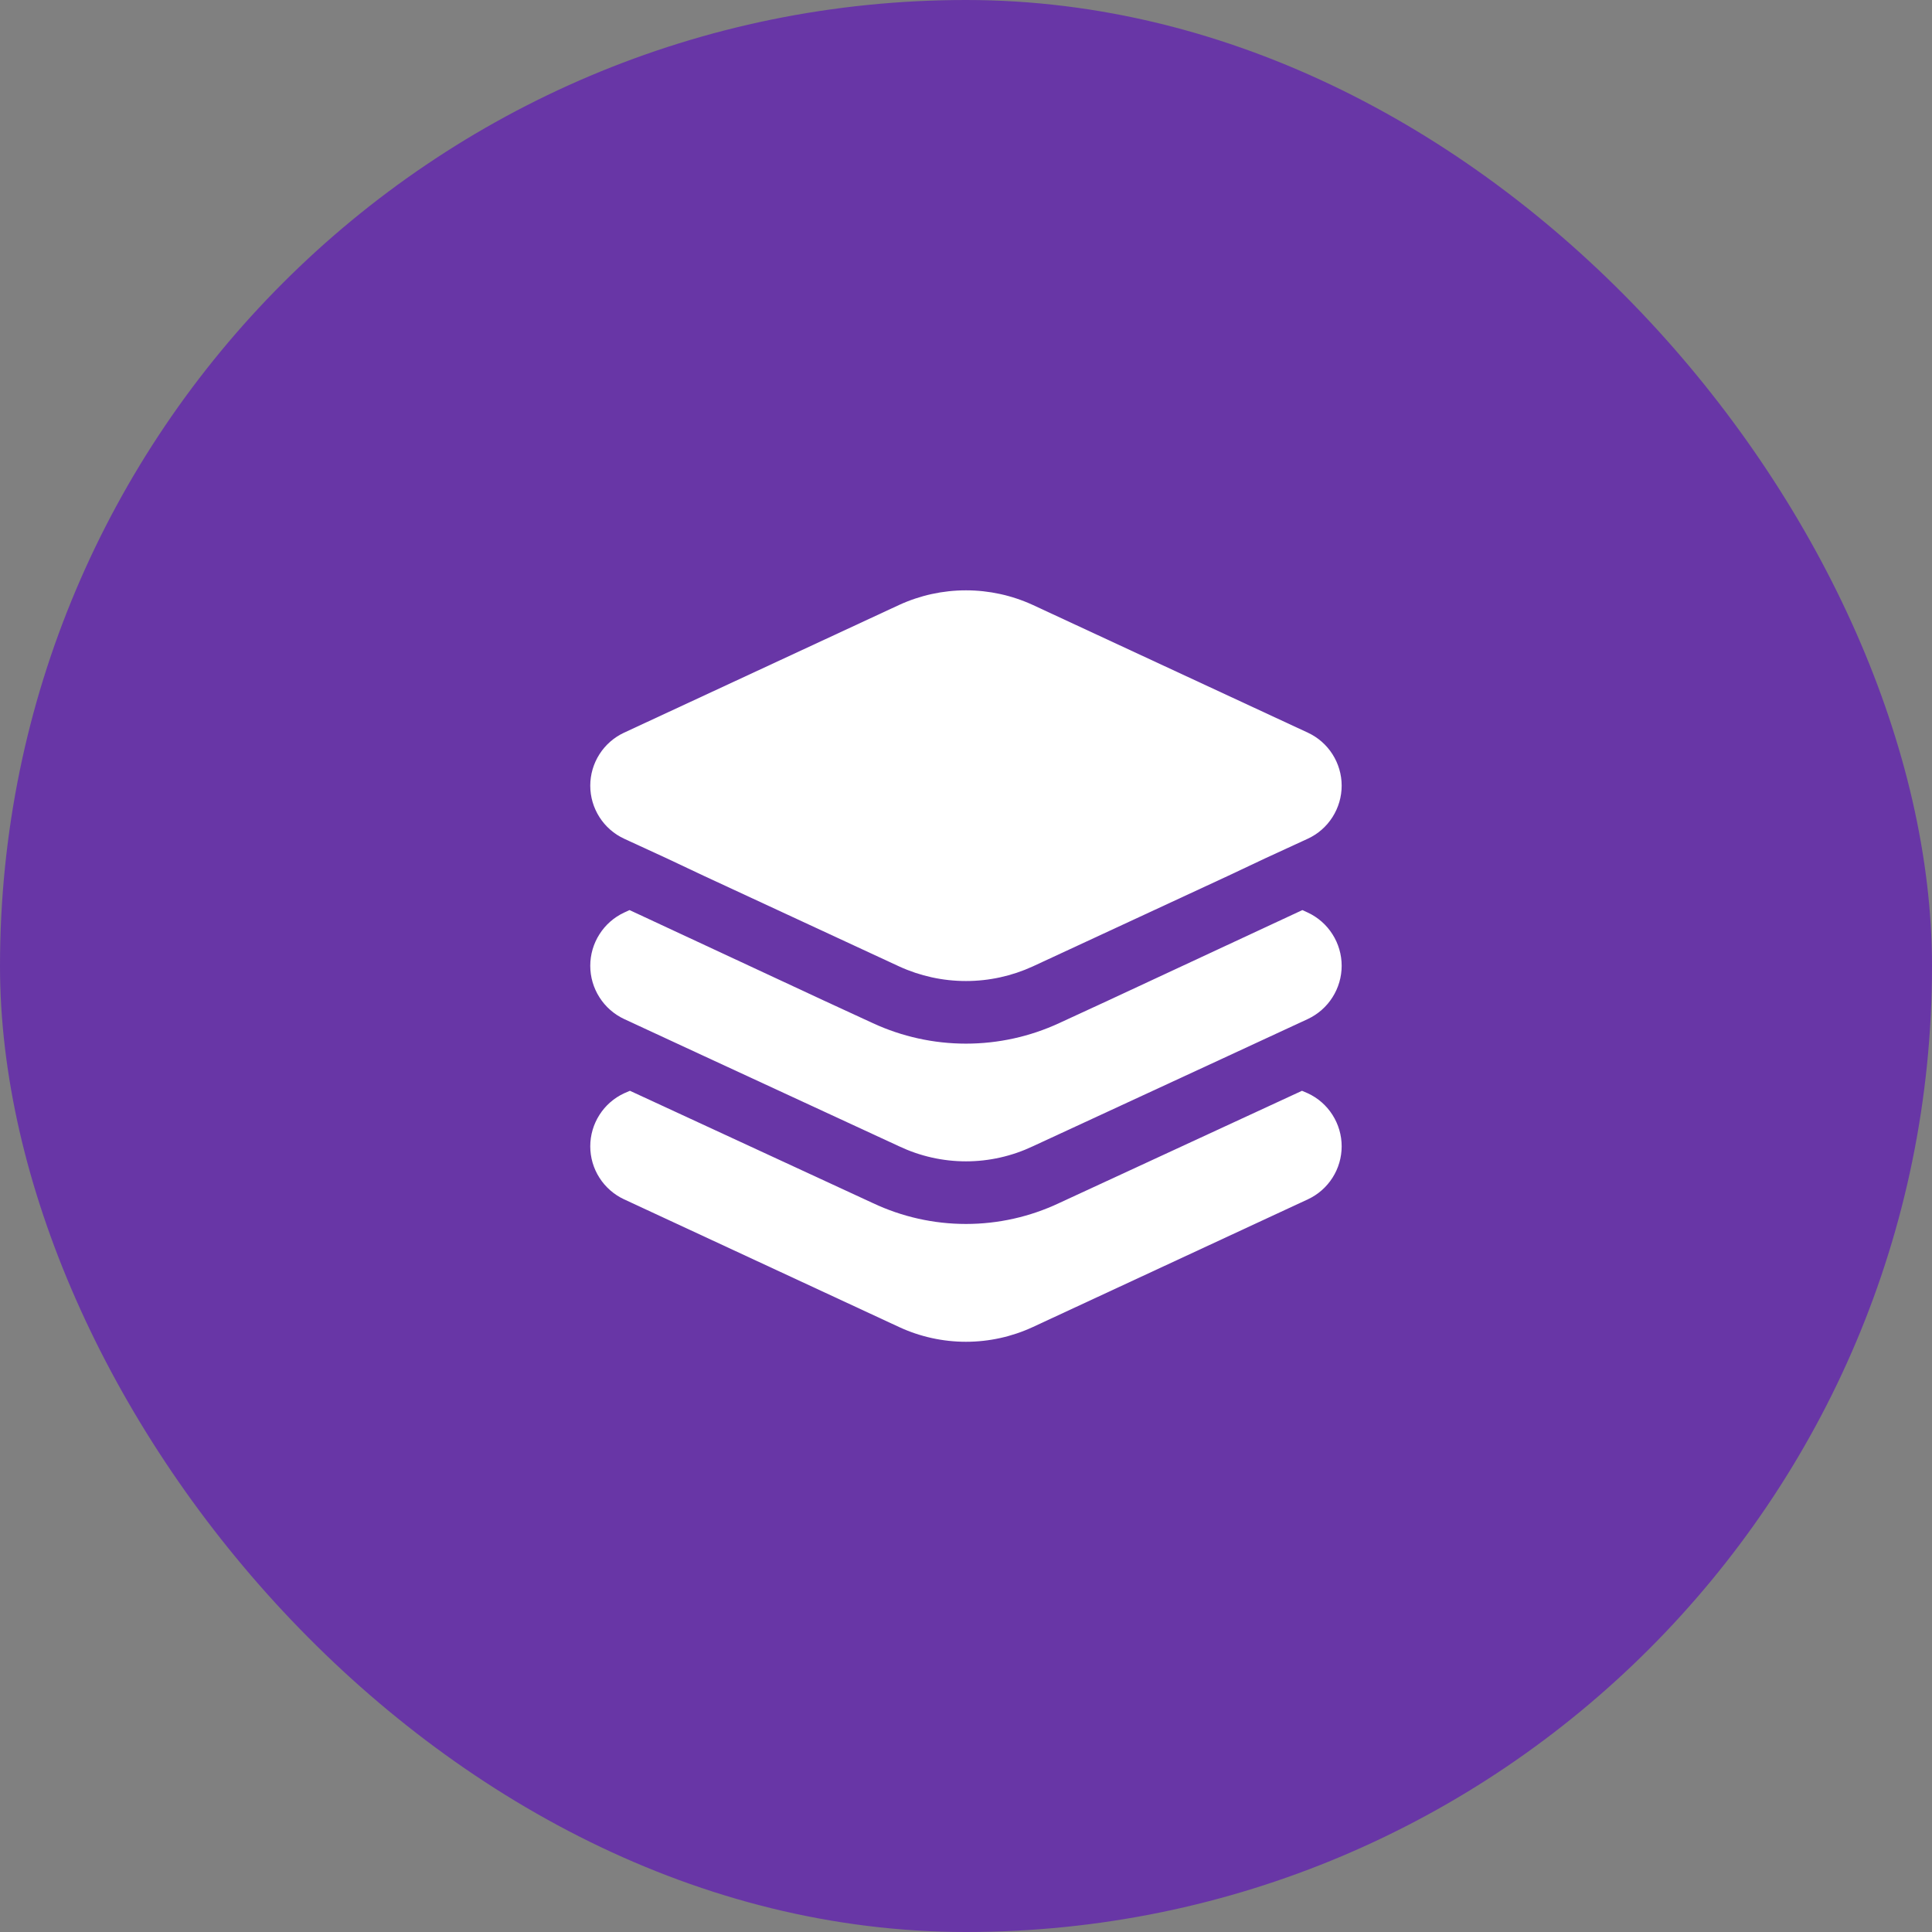
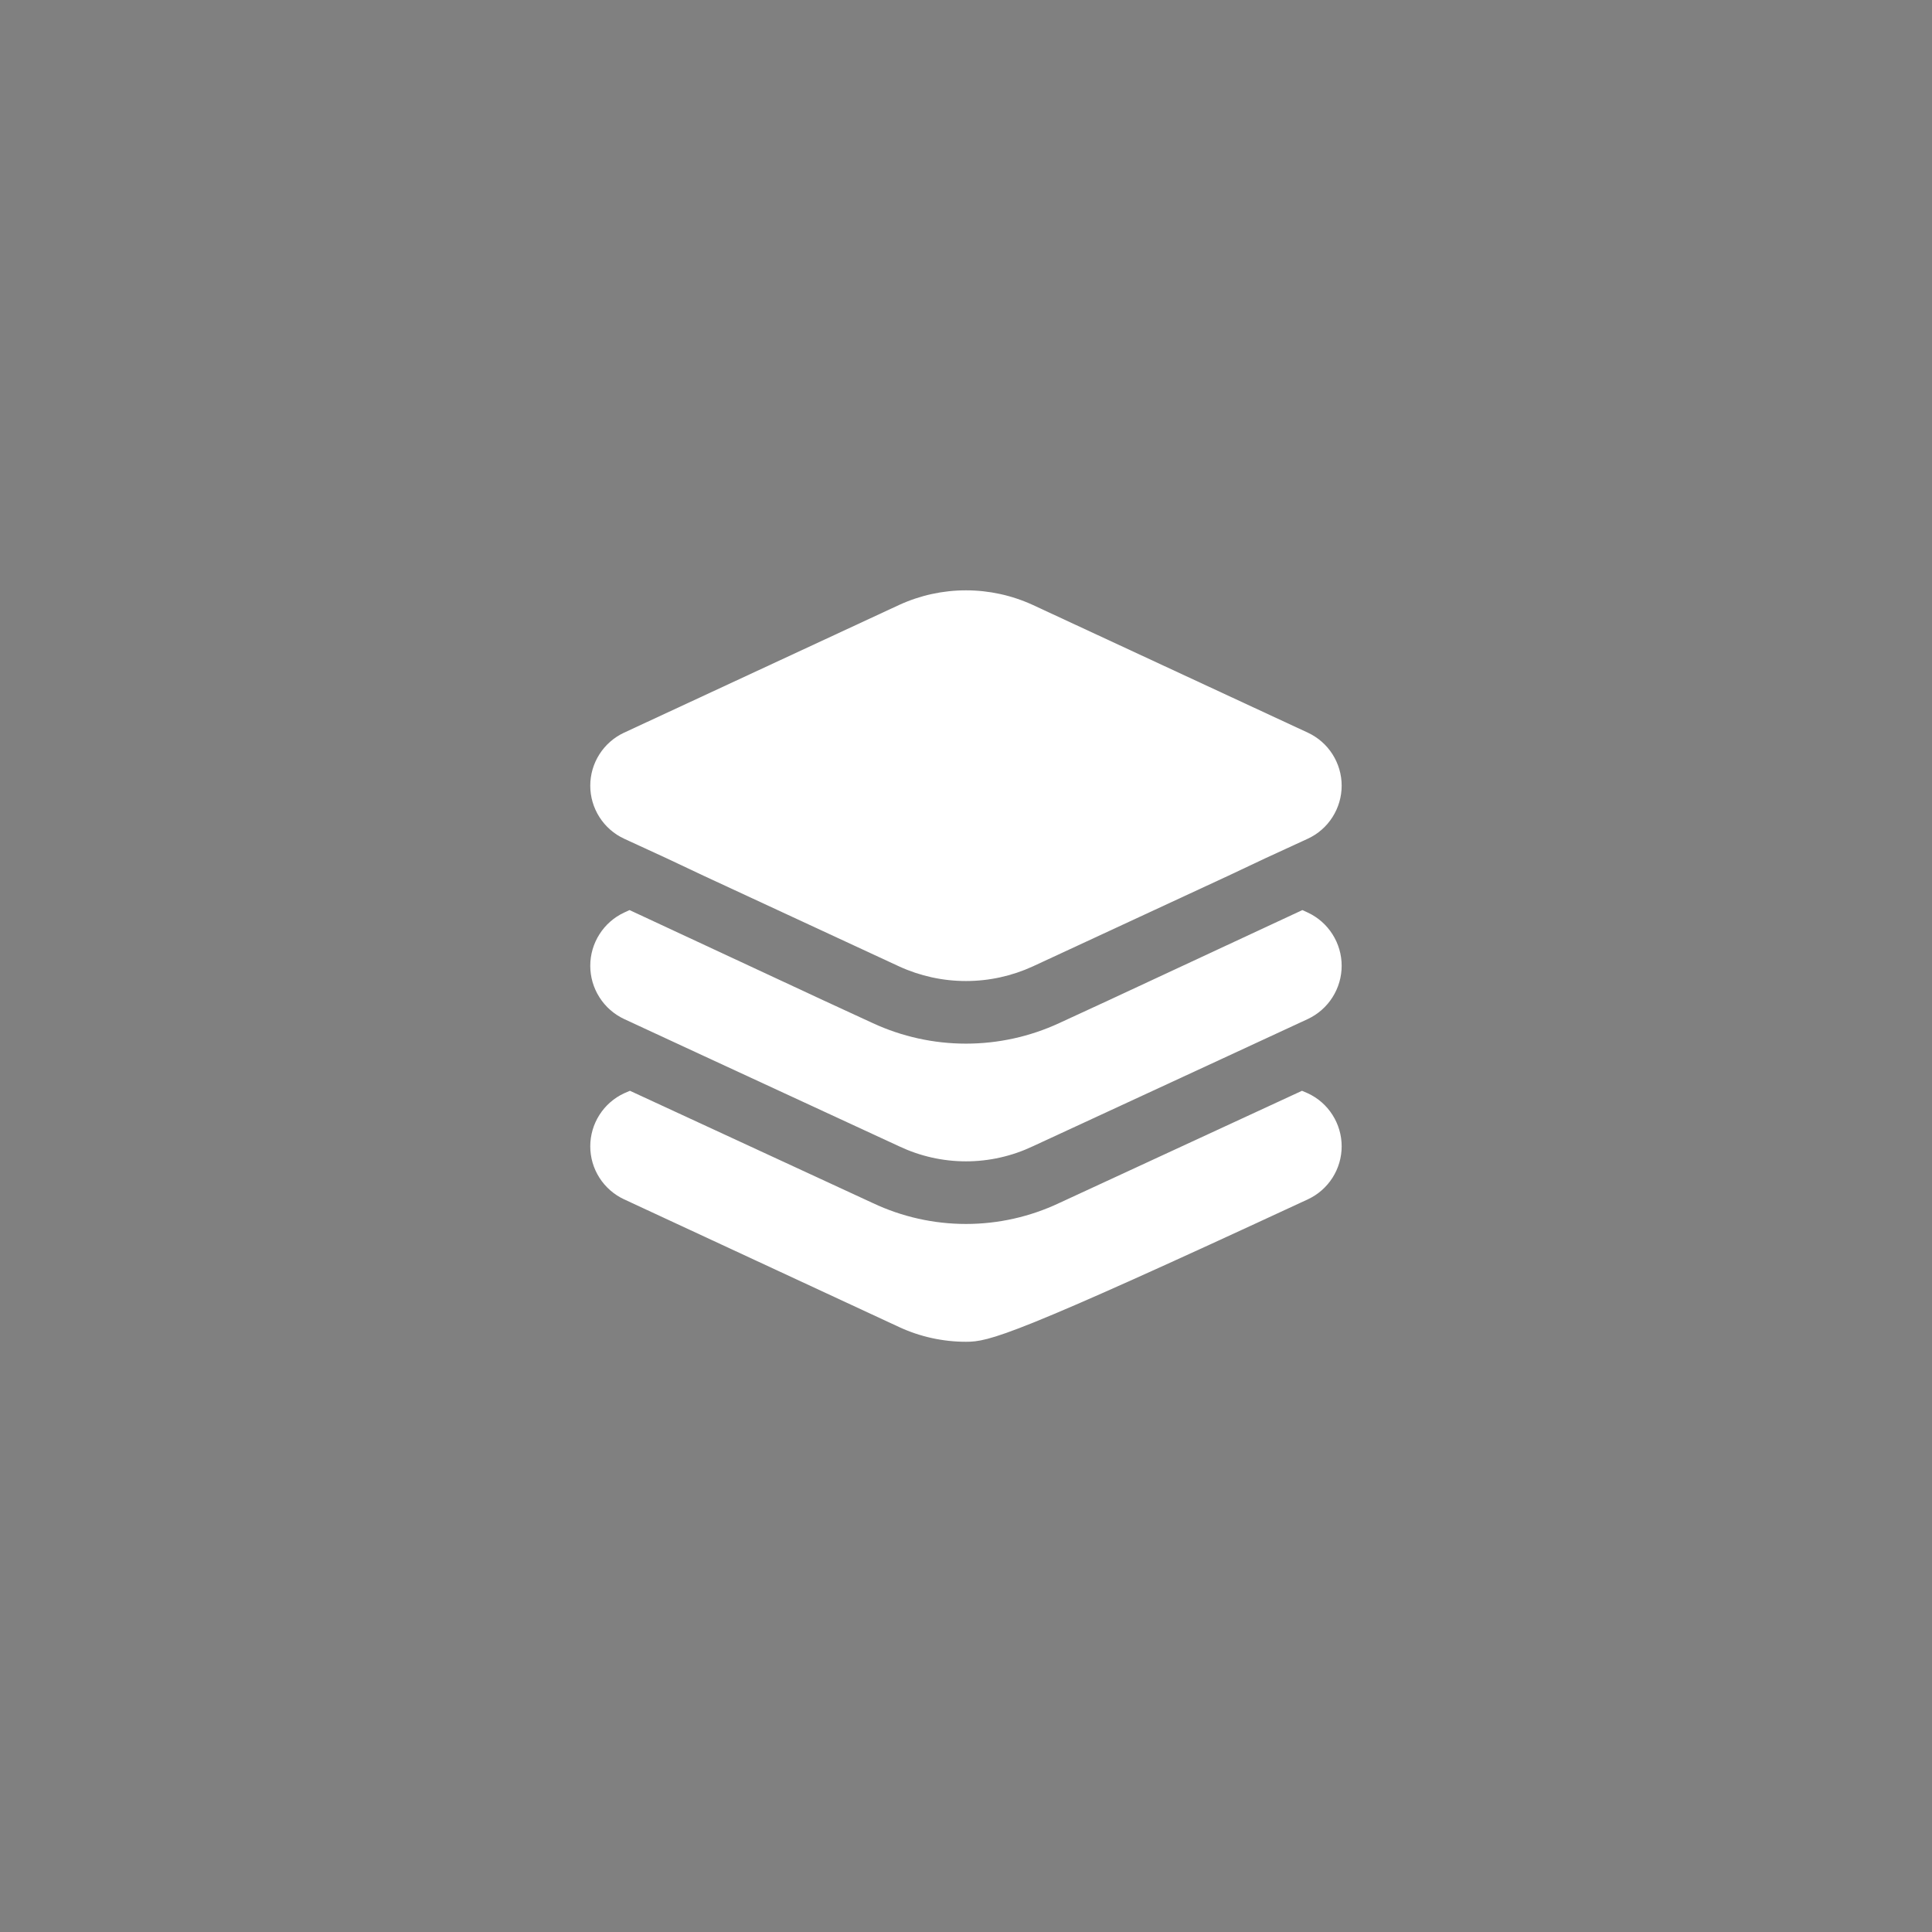
<svg xmlns="http://www.w3.org/2000/svg" width="54" height="54" viewBox="0 0 54 54" fill="none">
  <rect x="0" y="0" width="54" height="54" fill="#808080" stroke="none" />
-   <rect width="54" height="54" rx="27" fill="#6836A6" />
-   <path d="M36.554 33.522L28.866 37.092C28.281 37.363 27.644 37.503 26.999 37.503C26.354 37.503 25.717 37.363 25.132 37.092L17.444 33.522C17.162 33.391 16.922 33.181 16.755 32.919C16.587 32.657 16.498 32.352 16.498 32.04C16.498 31.729 16.587 31.424 16.755 31.161C16.922 30.898 17.162 30.689 17.444 30.558L17.607 30.488L24.397 33.627C25.211 34.011 26.099 34.21 26.999 34.21C27.899 34.21 28.787 34.011 29.601 33.627L36.391 30.488L36.554 30.558C36.837 30.689 37.076 30.898 37.243 31.161C37.411 31.424 37.5 31.729 37.5 32.04C37.5 32.352 37.411 32.657 37.243 32.919C37.076 33.181 36.837 33.391 36.554 33.522ZM36.554 25.507L36.402 25.437L30.966 27.968L29.601 28.598C28.785 28.975 27.897 29.17 26.999 29.17C26.101 29.17 25.213 28.975 24.397 28.598L23.032 27.968L17.596 25.437L17.444 25.507C17.161 25.639 16.922 25.849 16.755 26.113C16.587 26.376 16.498 26.682 16.498 26.994C16.498 27.306 16.587 27.612 16.755 27.875C16.922 28.139 17.161 28.349 17.444 28.482L19.684 29.52L25.132 32.04C25.716 32.316 26.353 32.46 26.999 32.46C27.645 32.46 28.282 32.316 28.866 32.04L34.314 29.52L36.554 28.482C36.837 28.349 37.076 28.139 37.243 27.875C37.411 27.612 37.5 27.306 37.5 26.994C37.5 26.682 37.411 26.376 37.243 26.113C37.076 25.849 36.837 25.639 36.554 25.507ZM36.554 20.478L28.866 16.908C28.28 16.639 27.643 16.5 26.999 16.5C26.355 16.5 25.718 16.639 25.132 16.908L17.444 20.478C17.162 20.609 16.922 20.819 16.755 21.081C16.587 21.344 16.498 21.649 16.498 21.96C16.498 22.271 16.587 22.576 16.755 22.839C16.922 23.102 17.162 23.311 17.444 23.442L17.596 23.512L18.634 23.99L19.672 24.48L25.132 27.012C25.718 27.281 26.355 27.42 26.999 27.42C27.643 27.42 28.28 27.281 28.866 27.012L34.326 24.48L35.364 23.99L36.402 23.512L36.554 23.442C36.837 23.311 37.076 23.102 37.243 22.839C37.411 22.576 37.5 22.271 37.5 21.96C37.5 21.649 37.411 21.344 37.243 21.081C37.076 20.819 36.837 20.609 36.554 20.478Z" fill="white" />
+   <path d="M36.554 33.522C28.281 37.363 27.644 37.503 26.999 37.503C26.354 37.503 25.717 37.363 25.132 37.092L17.444 33.522C17.162 33.391 16.922 33.181 16.755 32.919C16.587 32.657 16.498 32.352 16.498 32.04C16.498 31.729 16.587 31.424 16.755 31.161C16.922 30.898 17.162 30.689 17.444 30.558L17.607 30.488L24.397 33.627C25.211 34.011 26.099 34.21 26.999 34.21C27.899 34.21 28.787 34.011 29.601 33.627L36.391 30.488L36.554 30.558C36.837 30.689 37.076 30.898 37.243 31.161C37.411 31.424 37.5 31.729 37.5 32.04C37.5 32.352 37.411 32.657 37.243 32.919C37.076 33.181 36.837 33.391 36.554 33.522ZM36.554 25.507L36.402 25.437L30.966 27.968L29.601 28.598C28.785 28.975 27.897 29.17 26.999 29.17C26.101 29.17 25.213 28.975 24.397 28.598L23.032 27.968L17.596 25.437L17.444 25.507C17.161 25.639 16.922 25.849 16.755 26.113C16.587 26.376 16.498 26.682 16.498 26.994C16.498 27.306 16.587 27.612 16.755 27.875C16.922 28.139 17.161 28.349 17.444 28.482L19.684 29.52L25.132 32.04C25.716 32.316 26.353 32.46 26.999 32.46C27.645 32.46 28.282 32.316 28.866 32.04L34.314 29.52L36.554 28.482C36.837 28.349 37.076 28.139 37.243 27.875C37.411 27.612 37.5 27.306 37.5 26.994C37.5 26.682 37.411 26.376 37.243 26.113C37.076 25.849 36.837 25.639 36.554 25.507ZM36.554 20.478L28.866 16.908C28.28 16.639 27.643 16.5 26.999 16.5C26.355 16.5 25.718 16.639 25.132 16.908L17.444 20.478C17.162 20.609 16.922 20.819 16.755 21.081C16.587 21.344 16.498 21.649 16.498 21.96C16.498 22.271 16.587 22.576 16.755 22.839C16.922 23.102 17.162 23.311 17.444 23.442L17.596 23.512L18.634 23.99L19.672 24.48L25.132 27.012C25.718 27.281 26.355 27.42 26.999 27.42C27.643 27.42 28.28 27.281 28.866 27.012L34.326 24.48L35.364 23.99L36.402 23.512L36.554 23.442C36.837 23.311 37.076 23.102 37.243 22.839C37.411 22.576 37.5 22.271 37.5 21.96C37.5 21.649 37.411 21.344 37.243 21.081C37.076 20.819 36.837 20.609 36.554 20.478Z" fill="white" />
</svg>